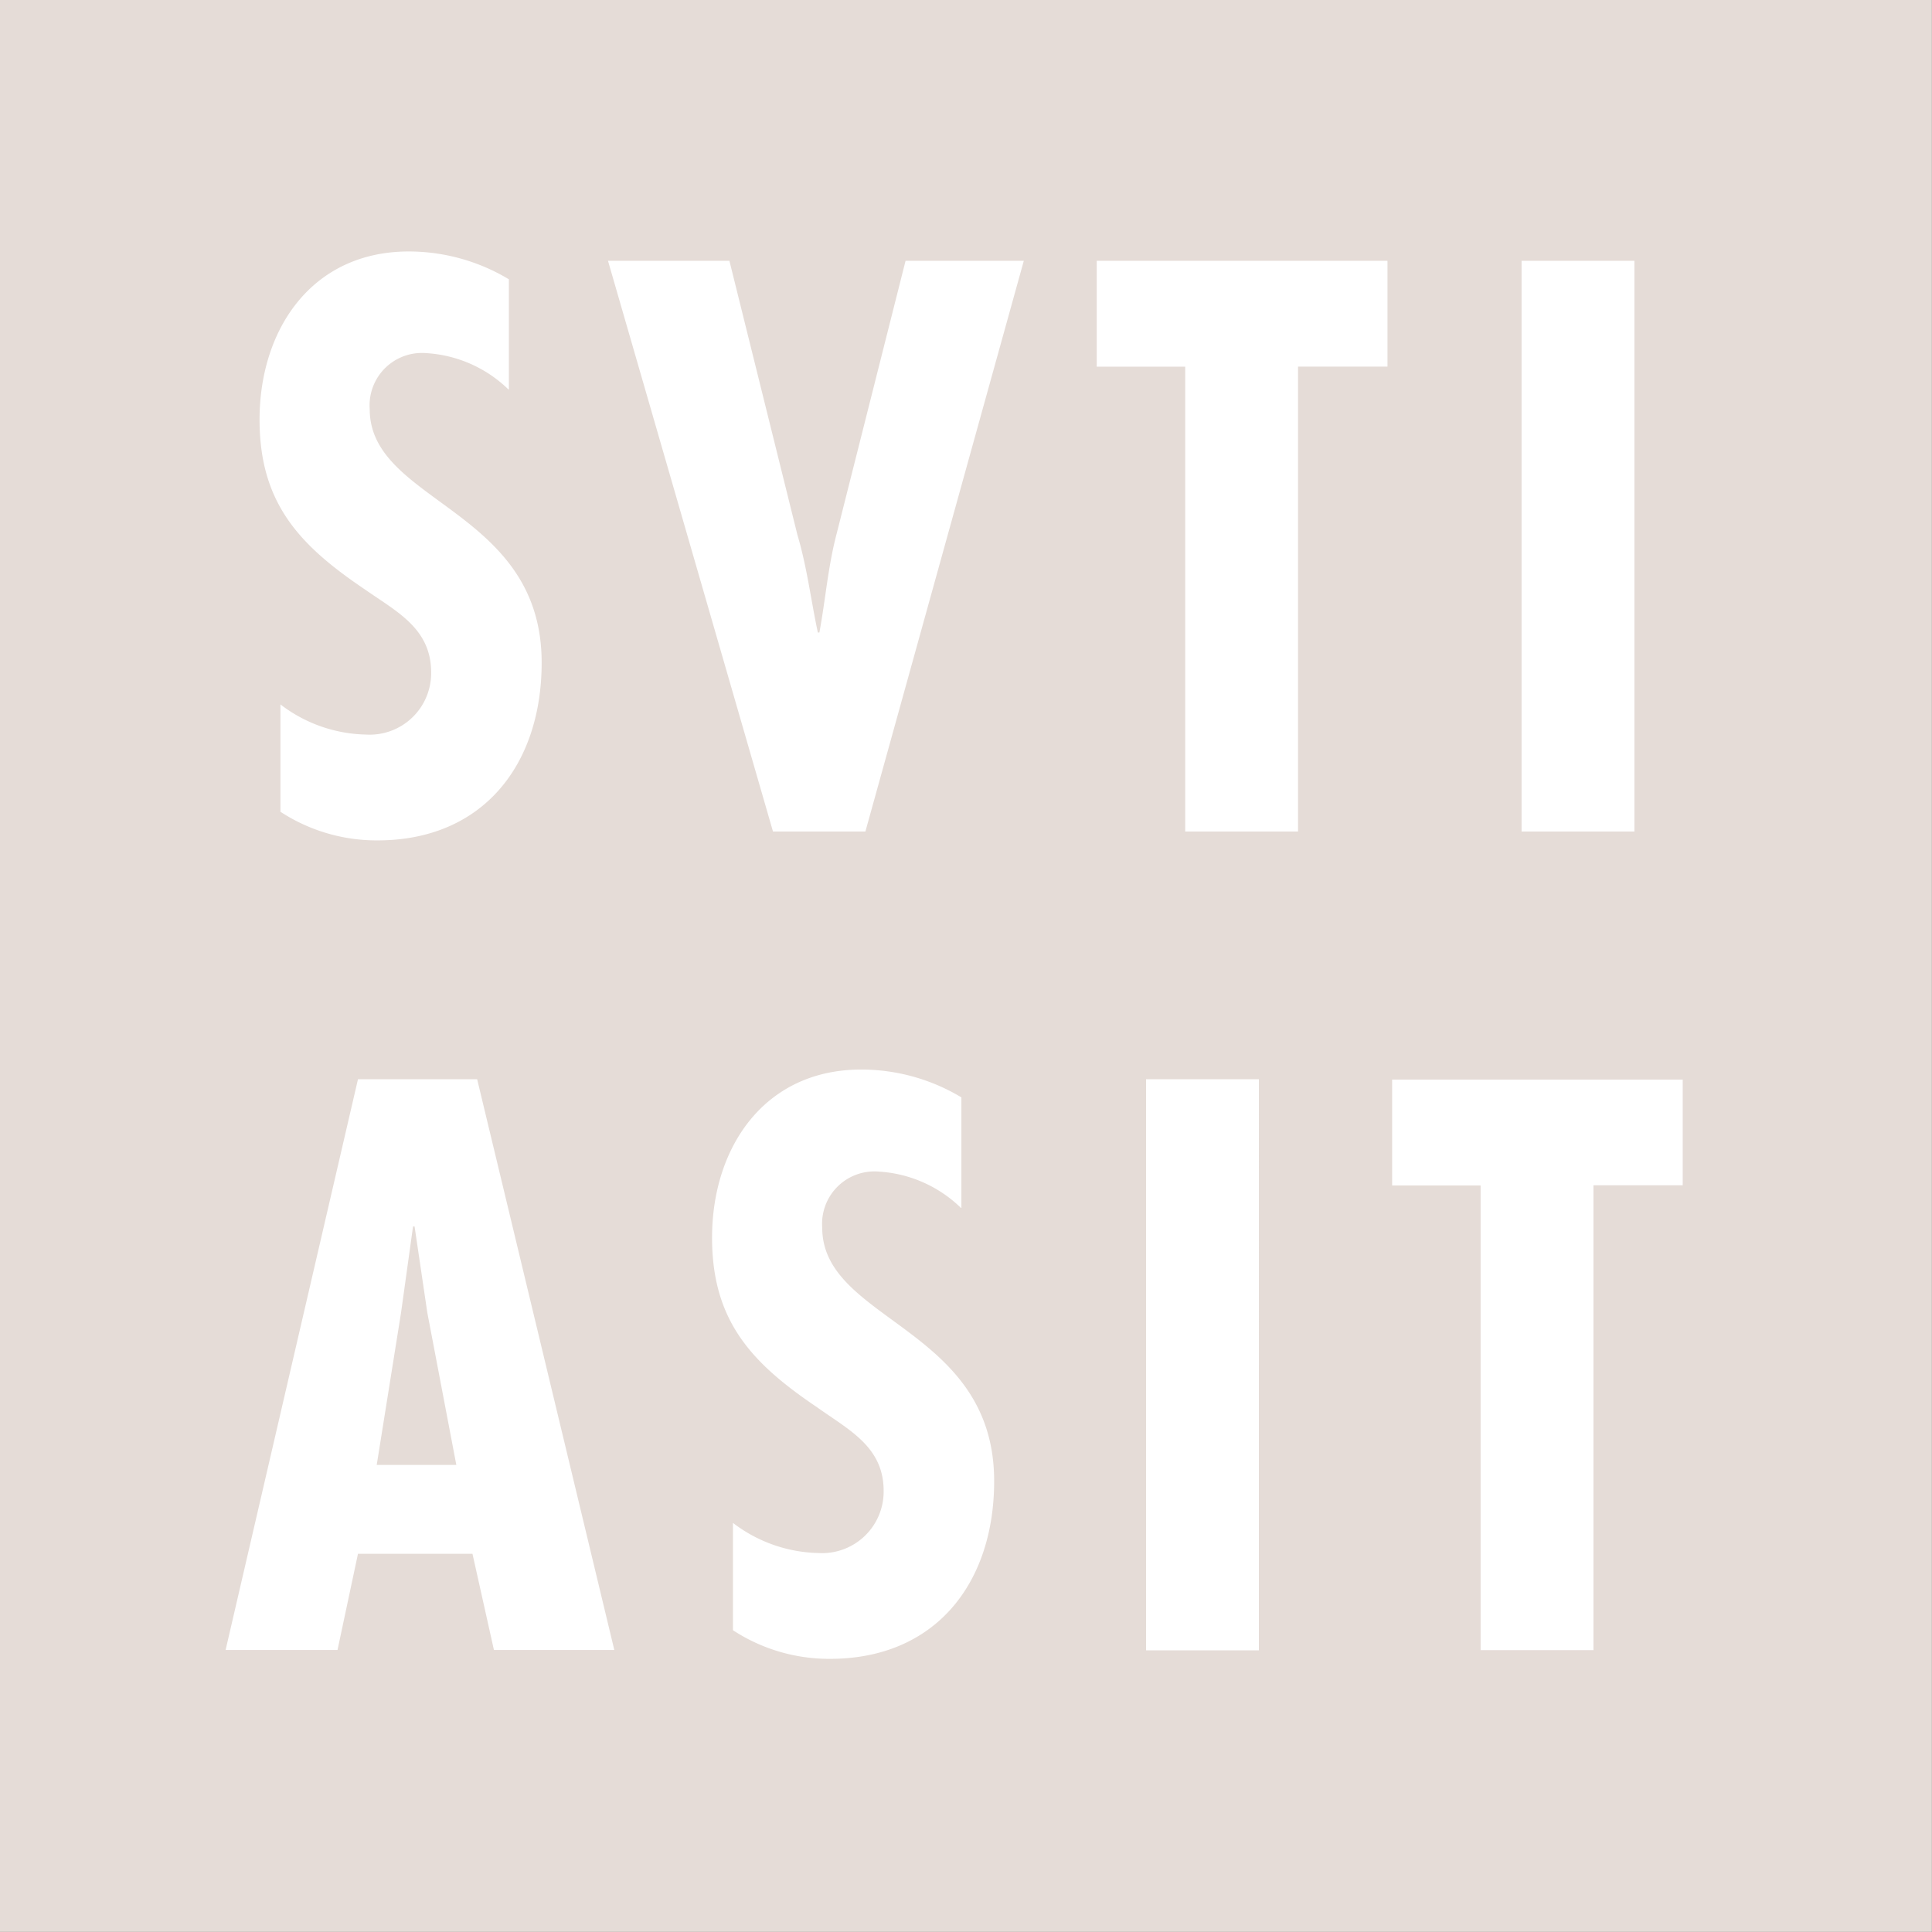
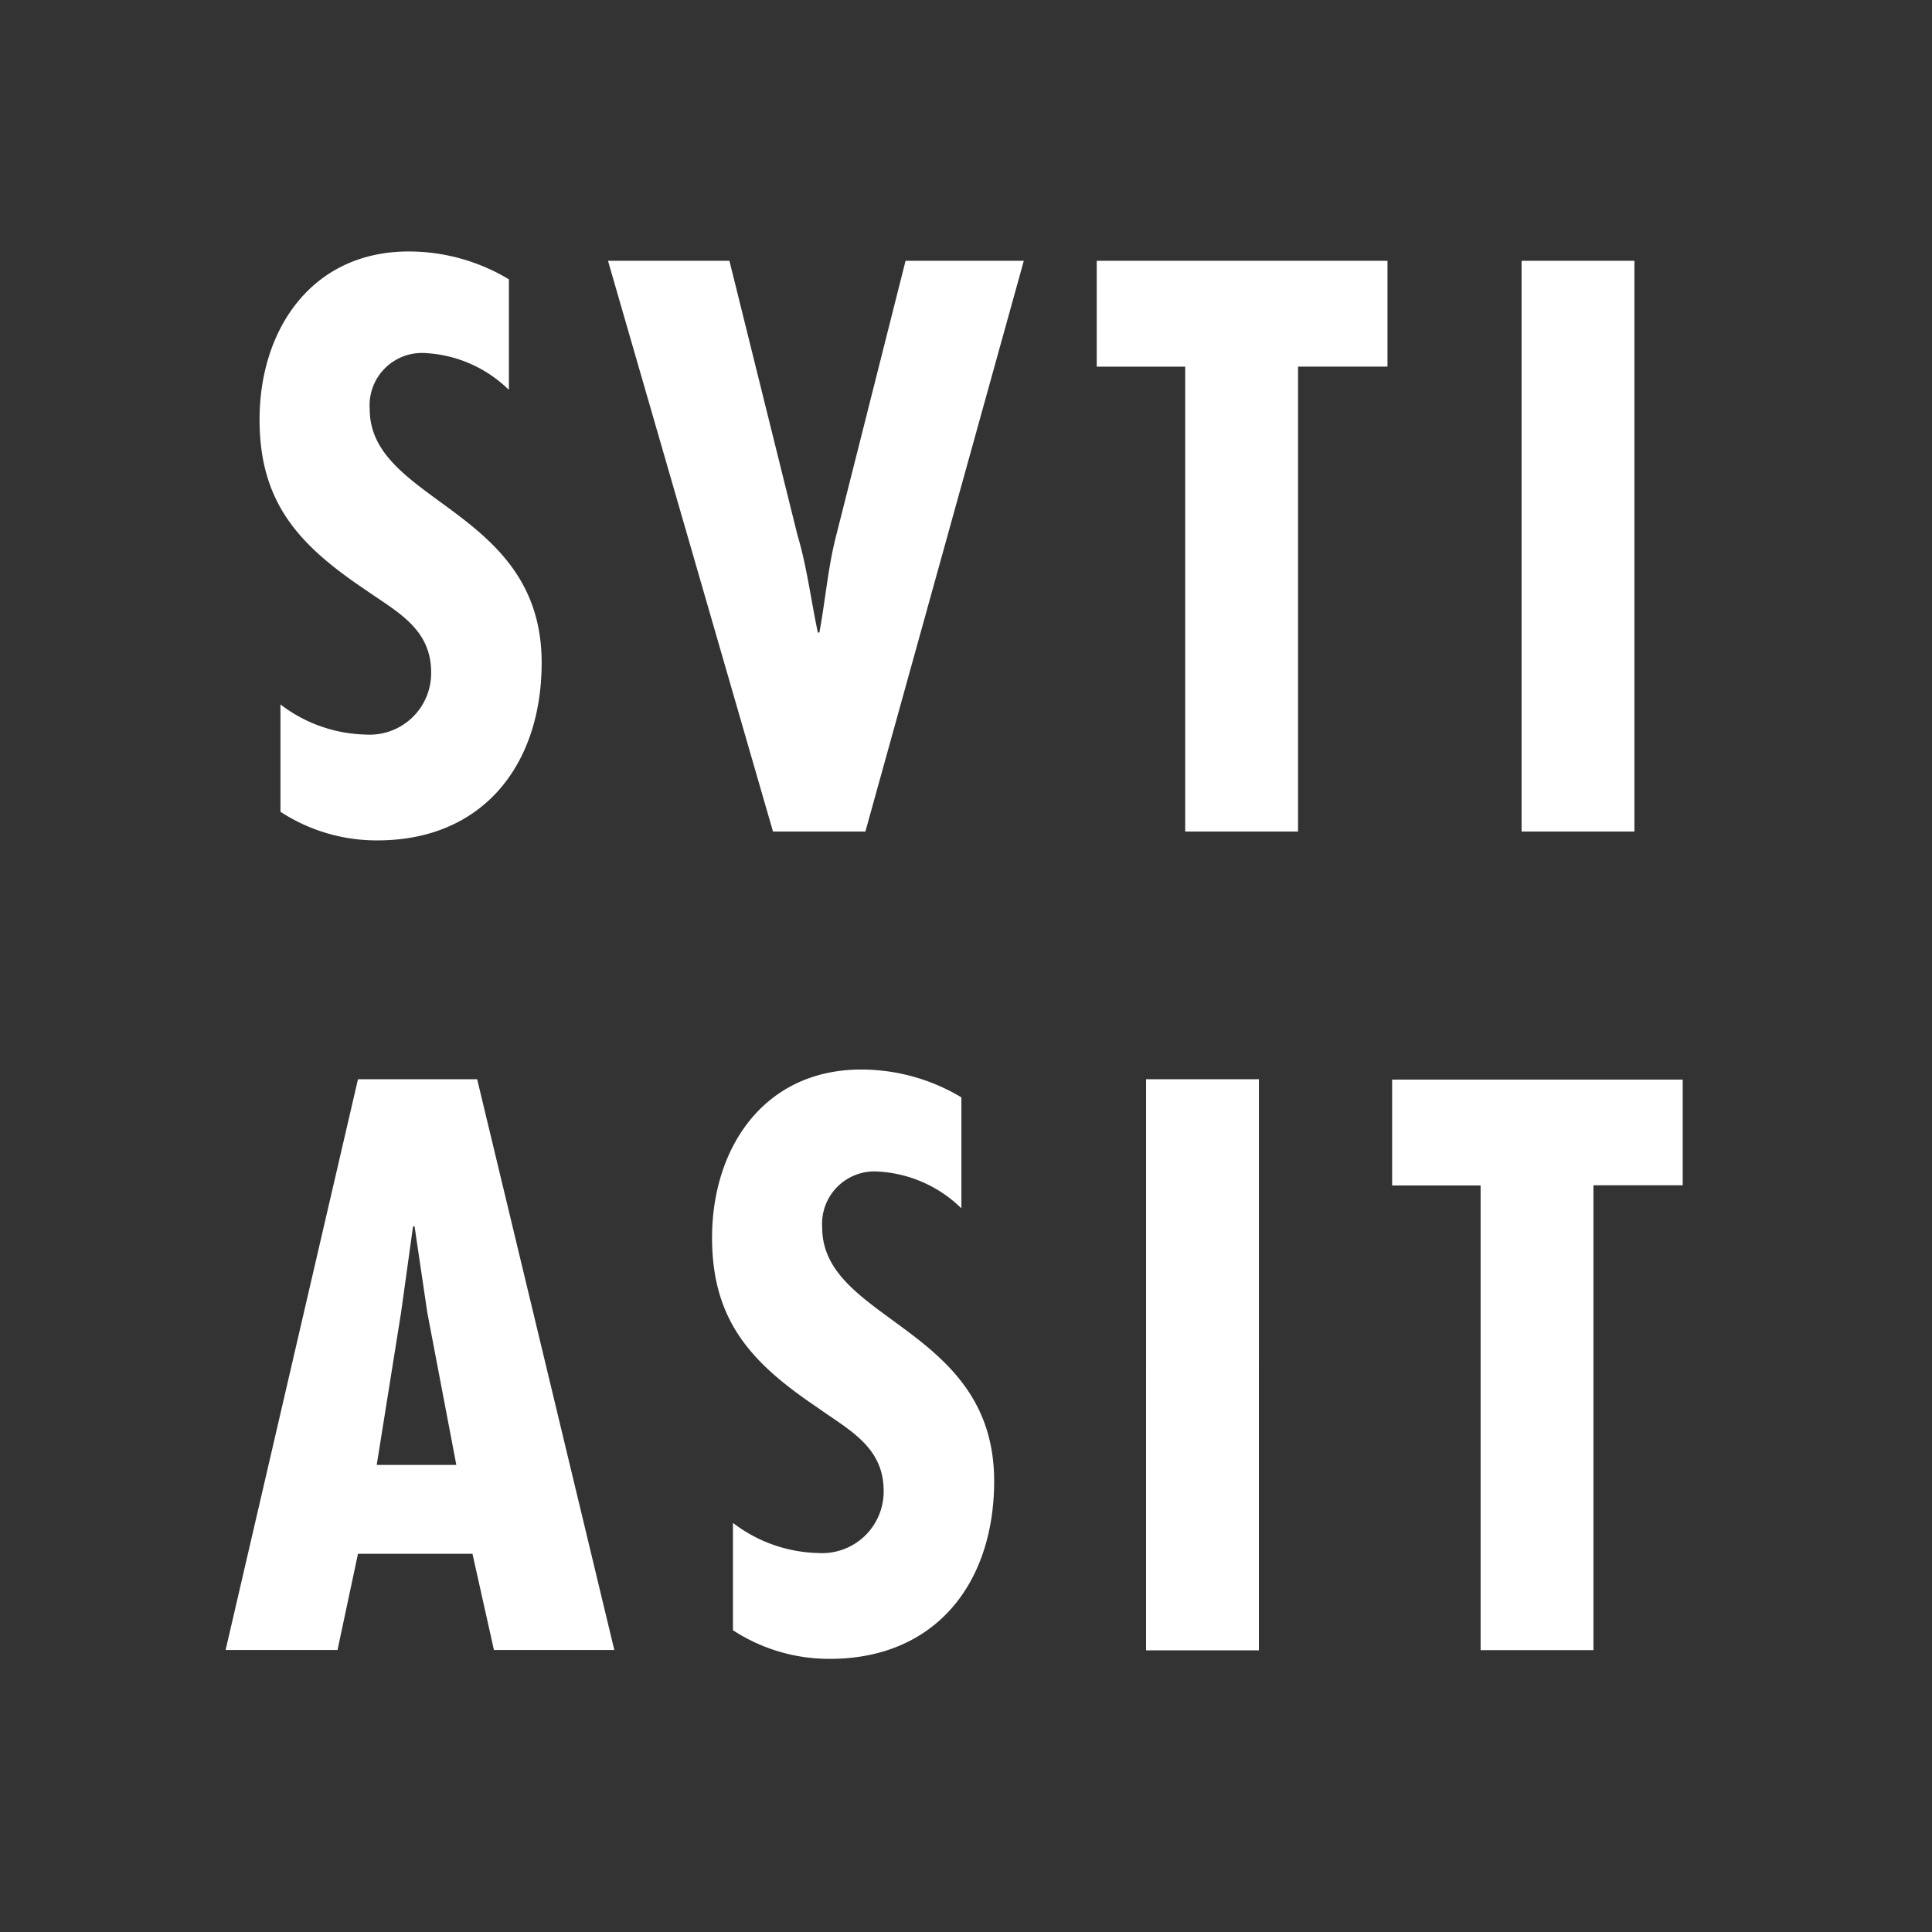
<svg xmlns="http://www.w3.org/2000/svg" id="_1" data-name="1" width="54.002" height="54.002" viewBox="0 0 54.002 54.002">
  <rect x="0" y="0" width="54.002" height="54.002" fill="#333333" stroke="none" />
-   <path id="Fill-1540" d="M71.5,124.5h54v-54h-54Z" transform="translate(-71.5 -70.5)" fill="#e5dcd7" />
  <path id="Path_85" data-name="Path 85" d="M137.806,139.456a3.6,3.6,0,0,0-2.29-1.015,1.464,1.464,0,0,0-1.588,1.566c0,2.625,4.806,2.776,4.806,7.085,0,2.841-1.631,4.968-4.59,4.968a4.915,4.915,0,0,1-2.711-.8v-3a4.058,4.058,0,0,0,2.387.842,1.719,1.719,0,0,0,1.825-1.739c0-1.231-.972-1.7-1.858-2.322-1.825-1.231-2.938-2.409-2.938-4.742,0-2.517,1.458-4.7,4.169-4.7a5.434,5.434,0,0,1,2.8.778v3.078Zm-.875,19.28,3.834,15.953H137.4L136.8,172h-3.2l-.572,2.689H129.9l3.7-15.953Zm-1.393,6.524-.356-2.409h-.043l-.335,2.409-.68,4.256h2.225Zm14.916-2.927a3.6,3.6,0,0,0-2.29-1.015,1.464,1.464,0,0,0-1.588,1.566c0,2.625,4.806,2.776,4.806,7.085,0,2.841-1.631,4.968-4.59,4.968a4.915,4.915,0,0,1-2.711-.8v-3a4.058,4.058,0,0,0,2.387.842,1.72,1.72,0,0,0,1.825-1.739c0-1.231-.972-1.7-1.858-2.333-1.825-1.231-2.938-2.409-2.938-4.742,0-2.517,1.458-4.7,4.169-4.7a5.434,5.434,0,0,1,2.8.778v3.089Zm5.174,12.367h3.154V158.736h-3.154Zm15-15.964V161.7h-2.495v12.994h-3.154V161.706h-2.473v-2.959h8.122Zm-26.646-22.877,1.9,7.658c.27.907.378,1.825.572,2.733h.043c.173-.929.238-1.836.486-2.776l1.923-7.615h3.305l-4.428,15.953H145.2l-4.612-15.953Zm18.394,0v2.959h-2.5v12.994h-3.154V138.819h-2.473v-2.959Zm3.748,15.953h3.154V135.859h-3.154Z" transform="translate(-123.594 -128.57)" fill="#fff" />
</svg>